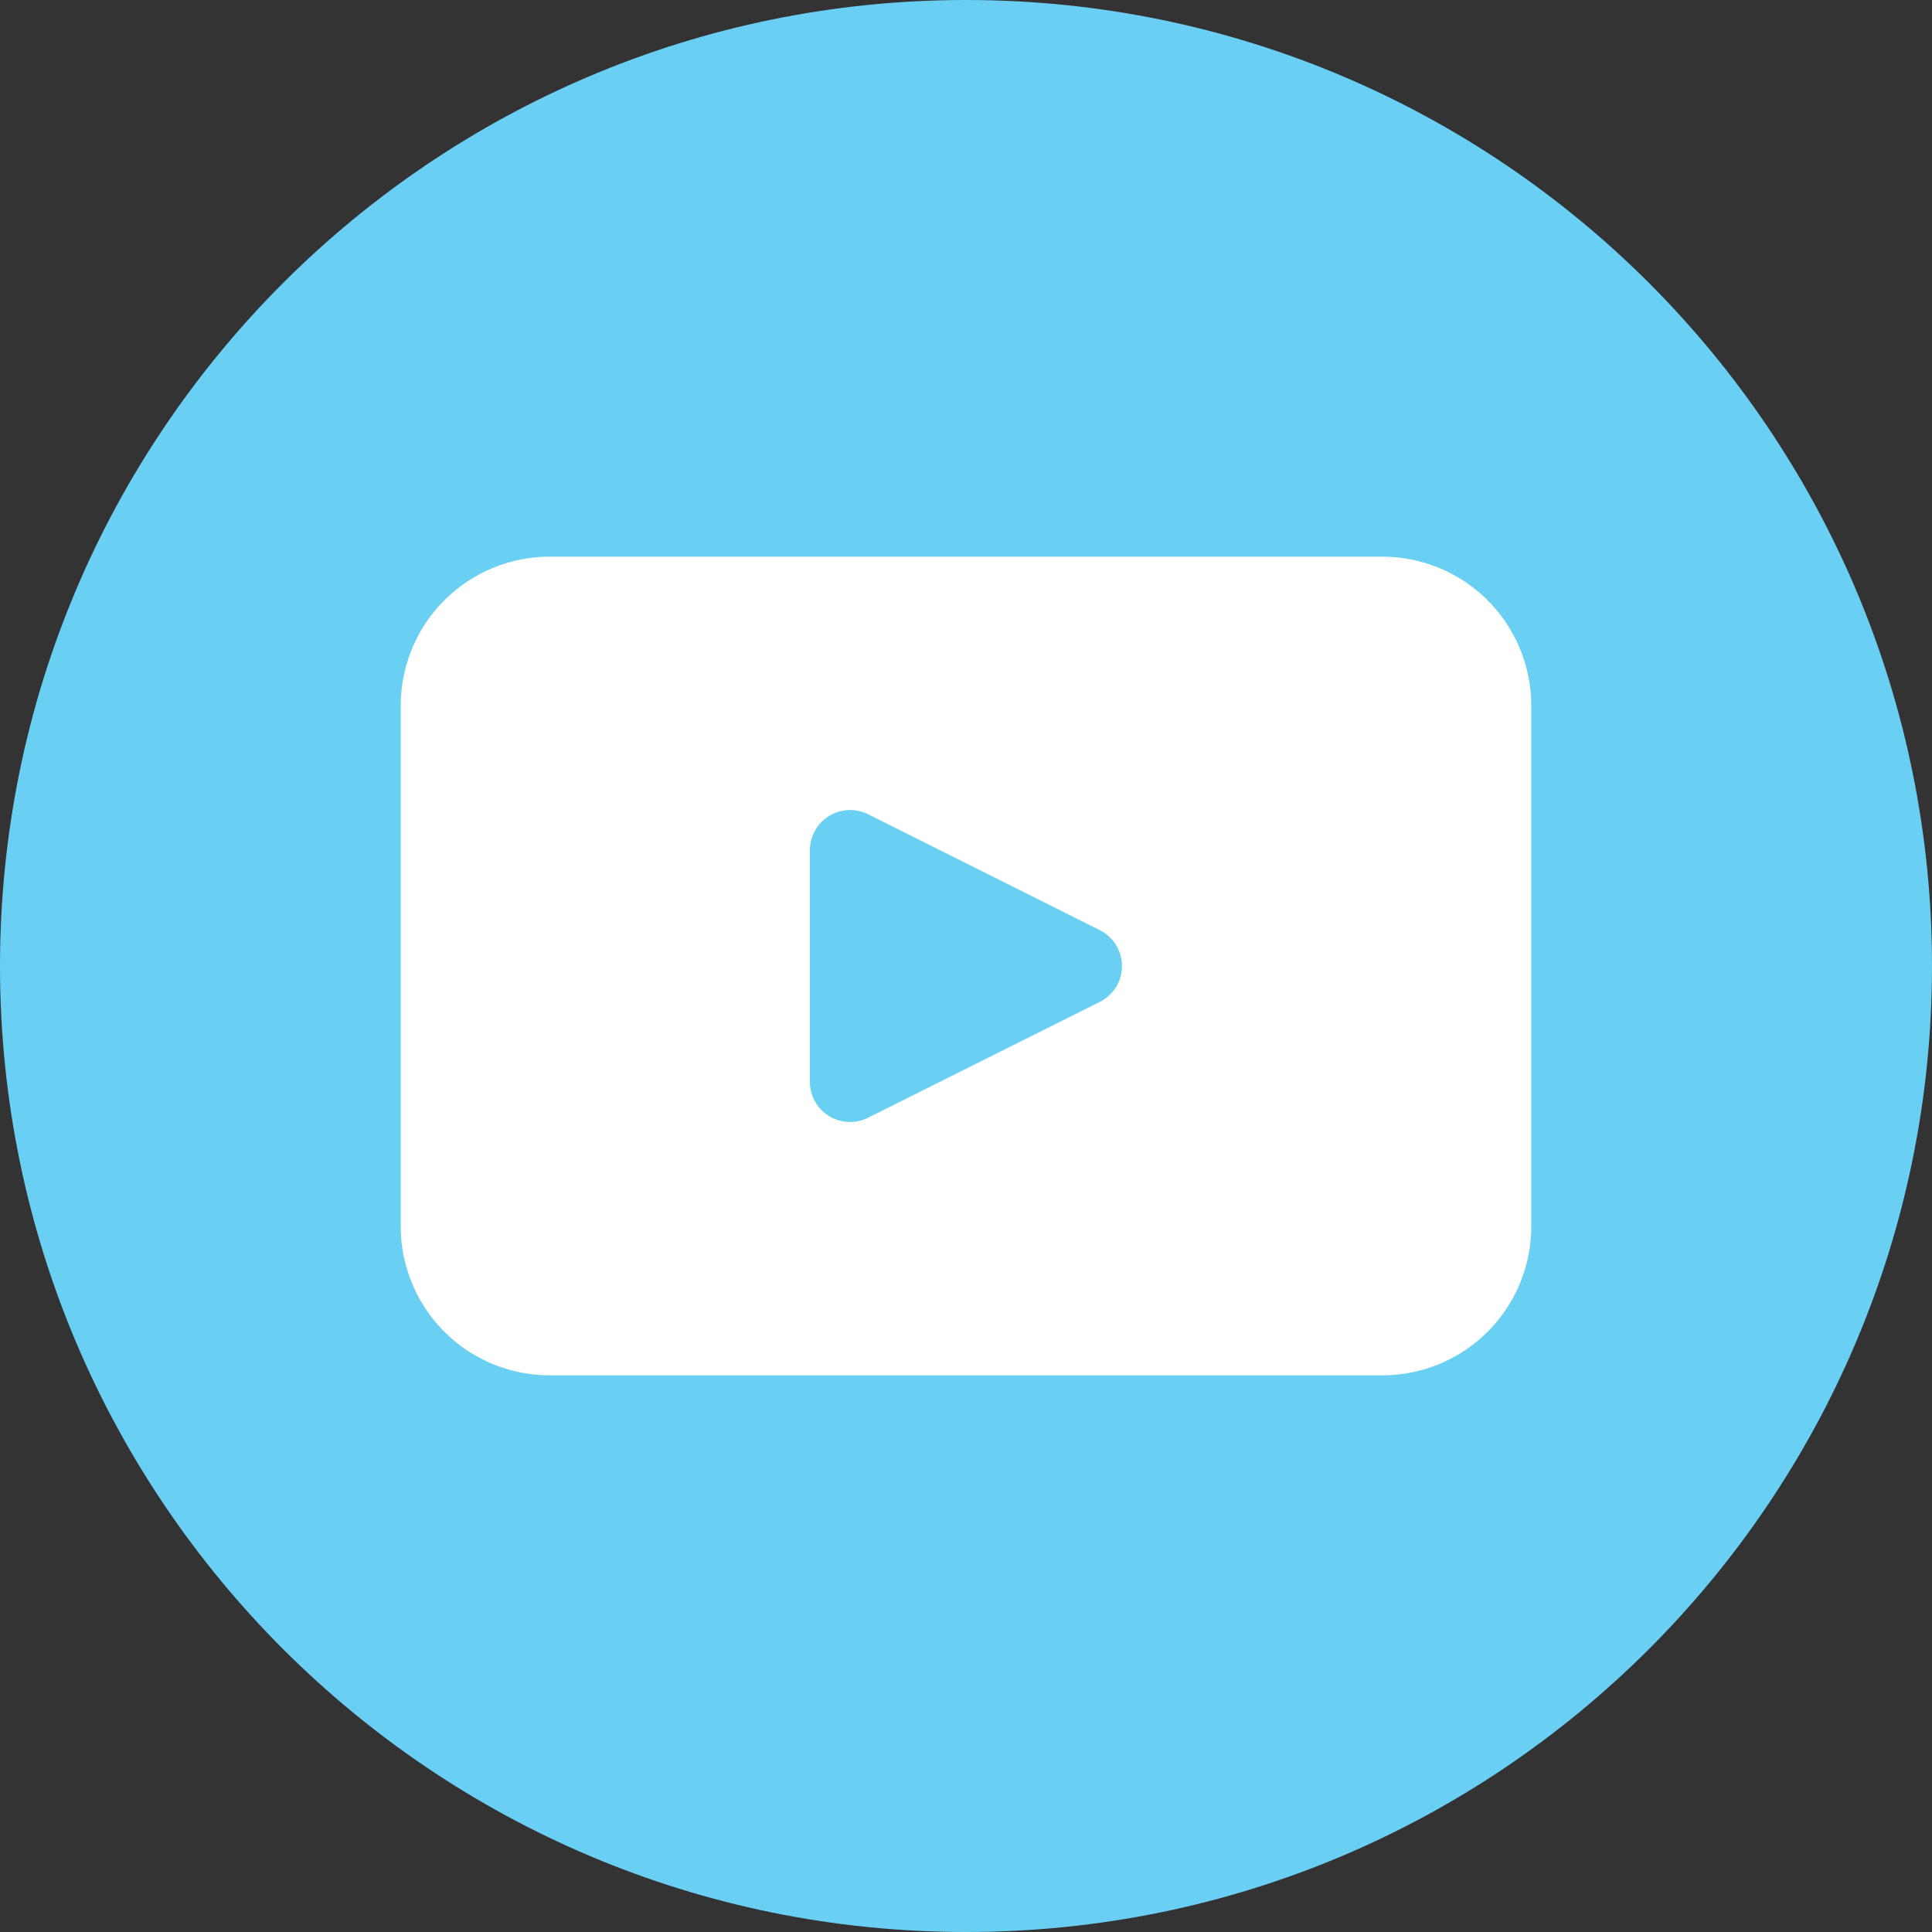
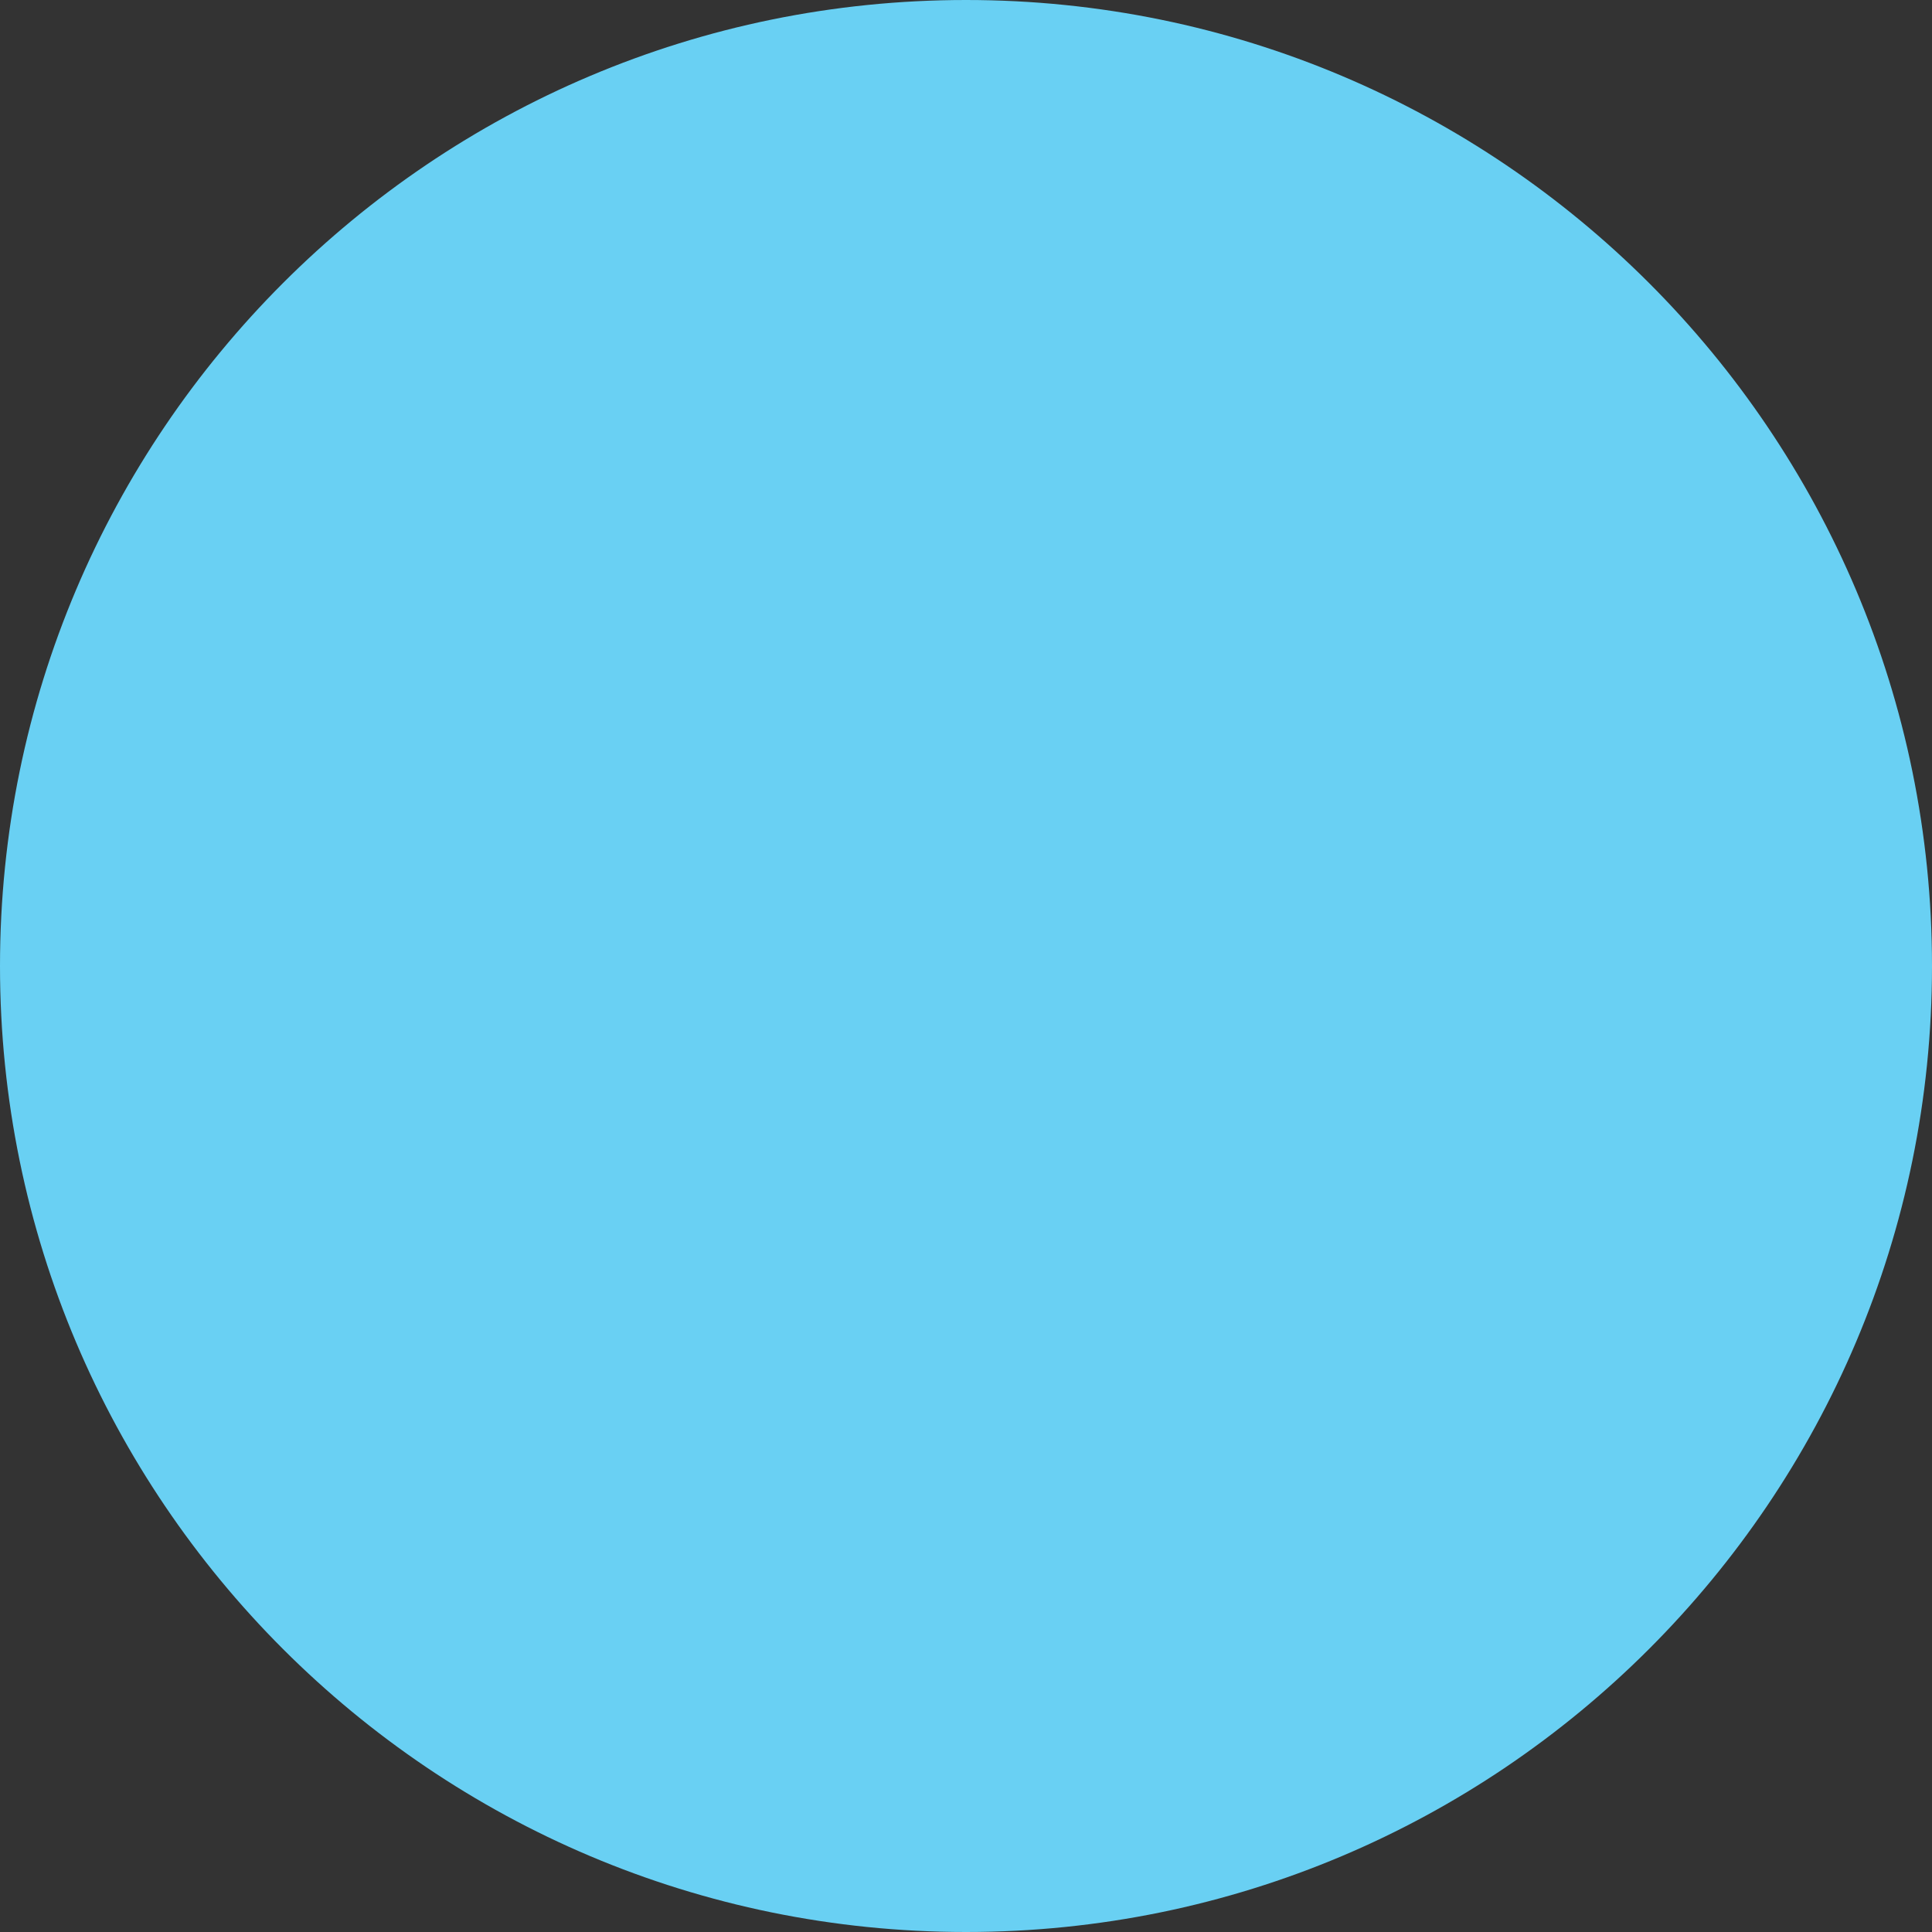
<svg xmlns="http://www.w3.org/2000/svg" viewBox="0 0 397.35 397.35">
  <rect x="0" y="0" width="397.35" height="397.35" fill="#333333" stroke="none" />
  <defs>
    <style>.cls-1{fill:#69D0F3;}.cls-2{fill:#fff;}</style>
  </defs>
  <g id="Layer_2" data-name="Layer 2">
    <g id="objects">
      <path class="cls-1" d="M397.35,198.68c0,109.72-89,198.67-198.67,198.67h0C89,397.35,0,308.4,0,198.68H0C0,89,89,0,198.68,0h0C308.4,0,397.35,89,397.35,198.68Z" />
-       <path class="cls-2" d="M284.3,114.49H113.06a30.64,30.64,0,0,0-30.64,30.63V252.23a30.63,30.63,0,0,0,30.64,30.63H284.3a30.63,30.63,0,0,0,30.63-30.63V145.12A30.64,30.64,0,0,0,284.3,114.49Zm-58.12,91.58-47.61,23.79a8.26,8.26,0,0,1-12-7.38v-47.6a8.27,8.27,0,0,1,12-7.39l47.61,23.81A8.25,8.25,0,0,1,226.18,206.07Z" />
    </g>
  </g>
</svg>